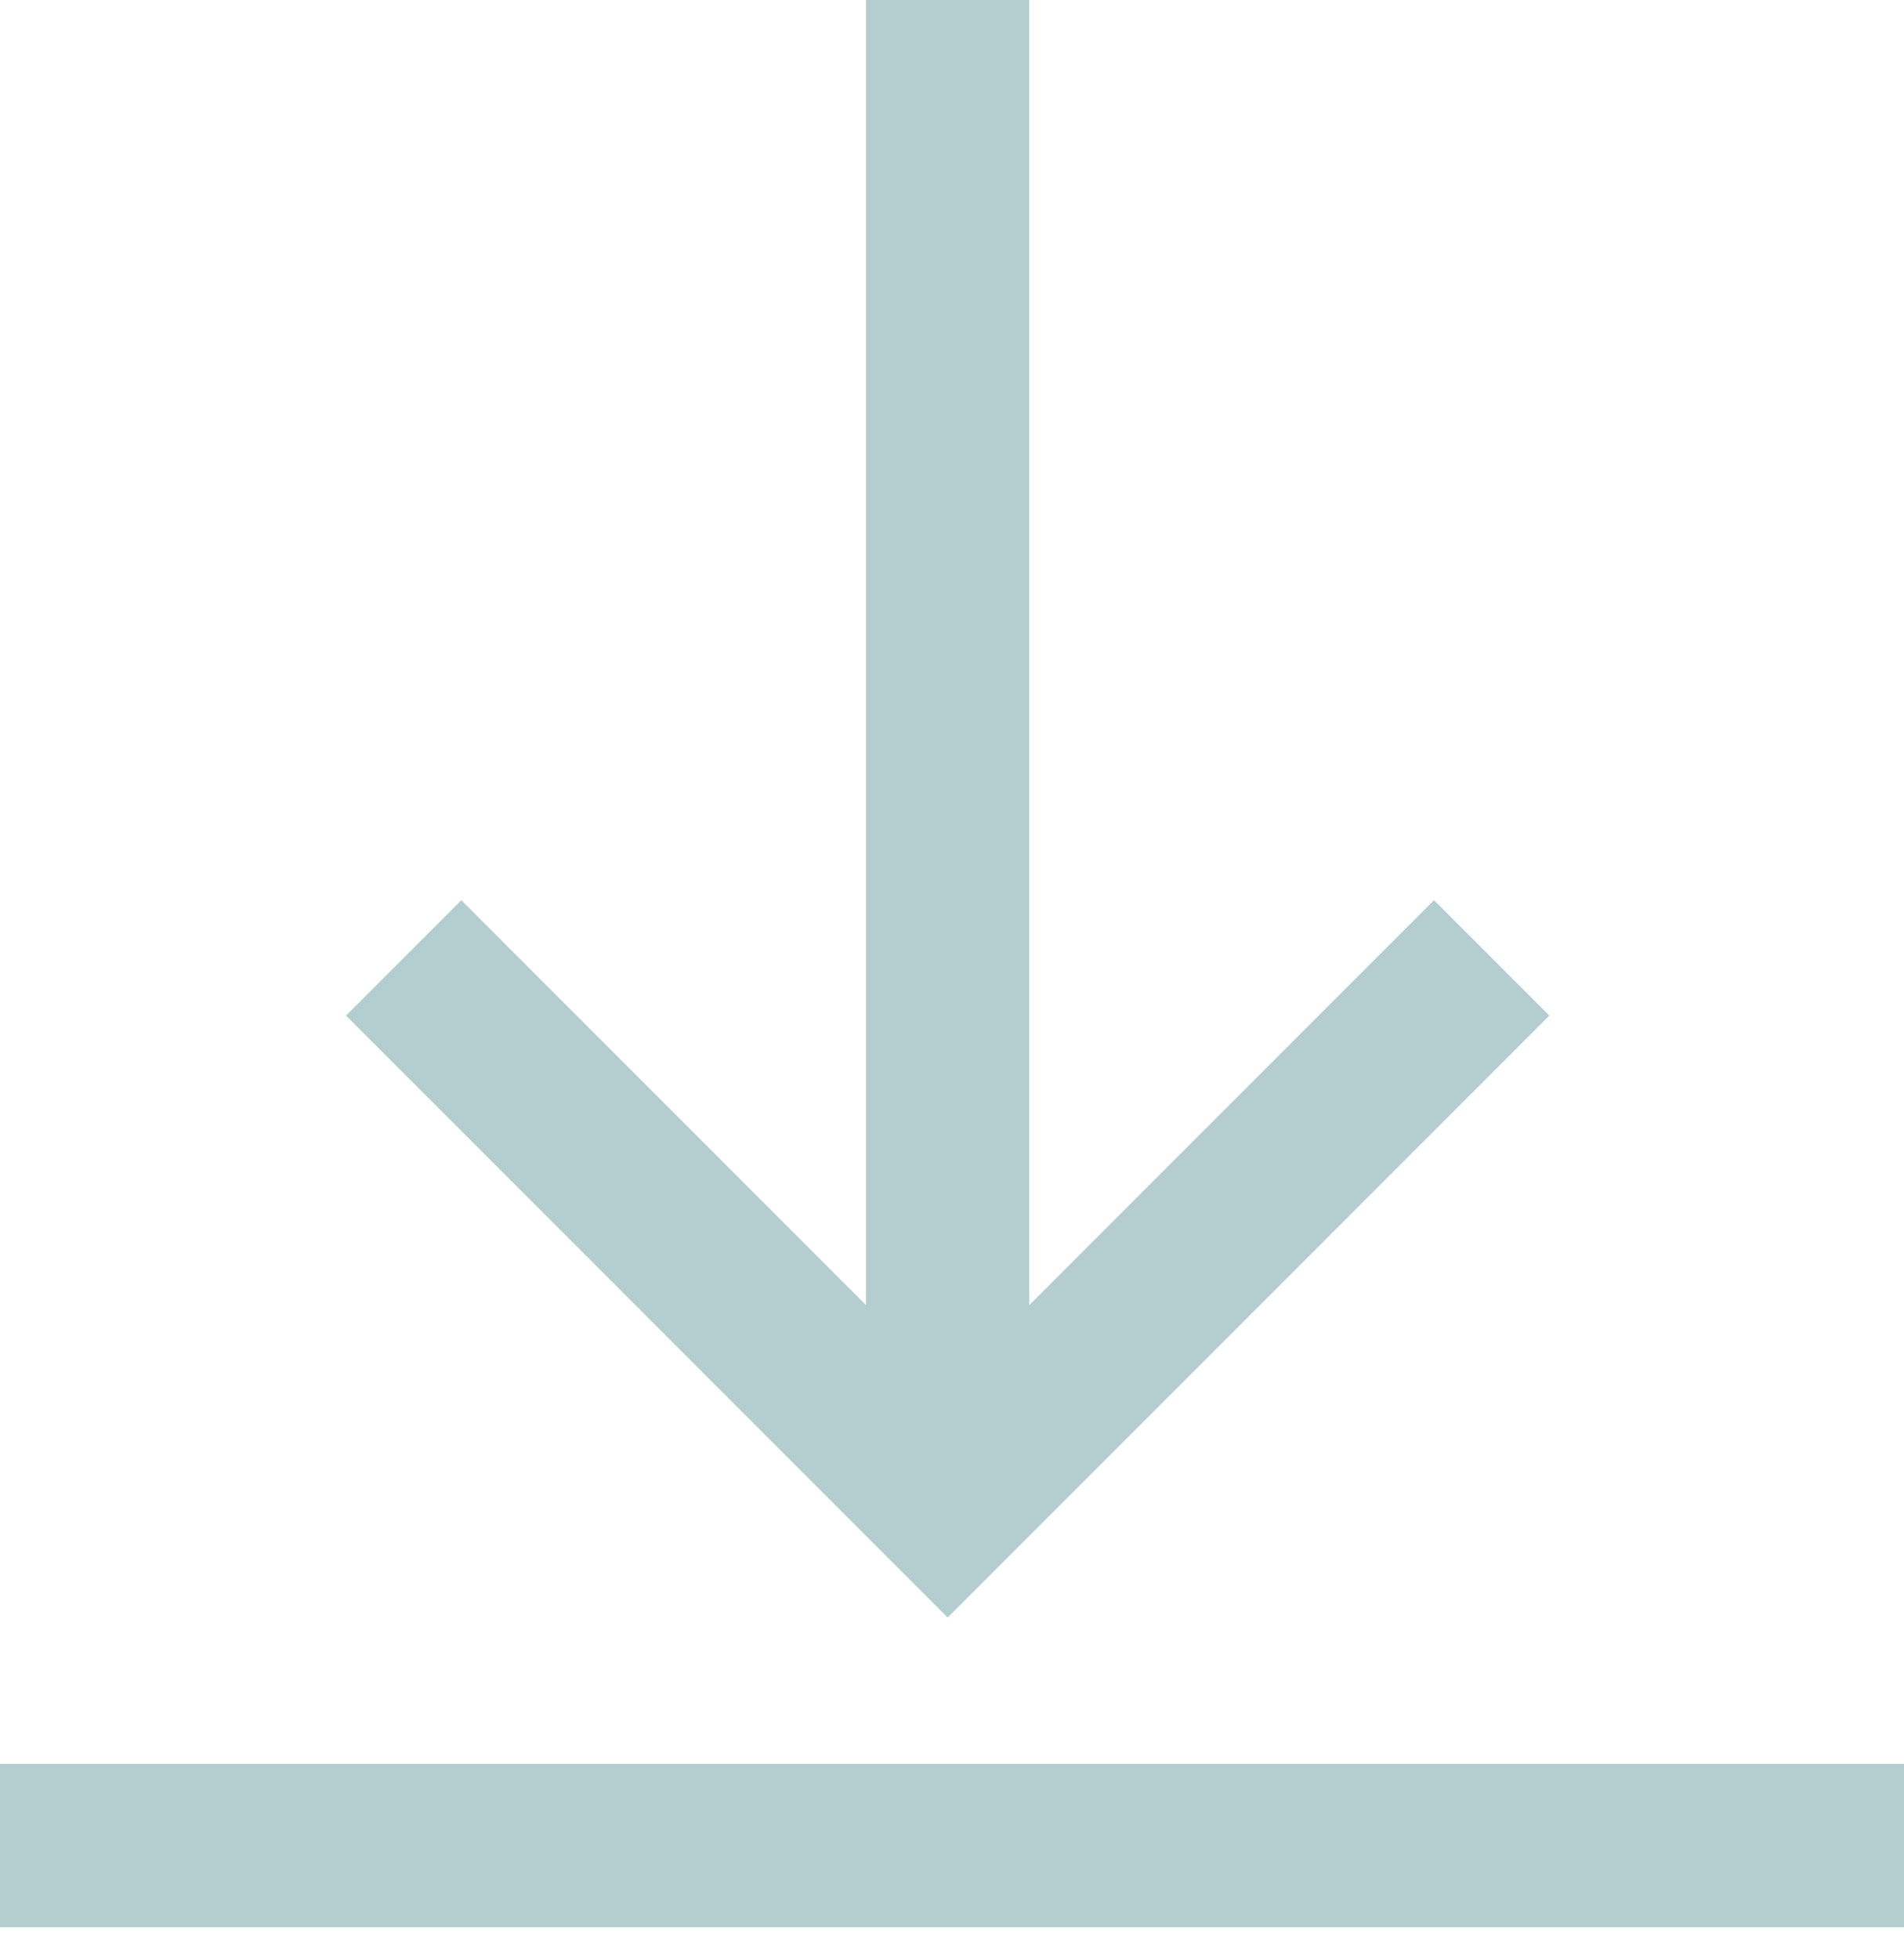
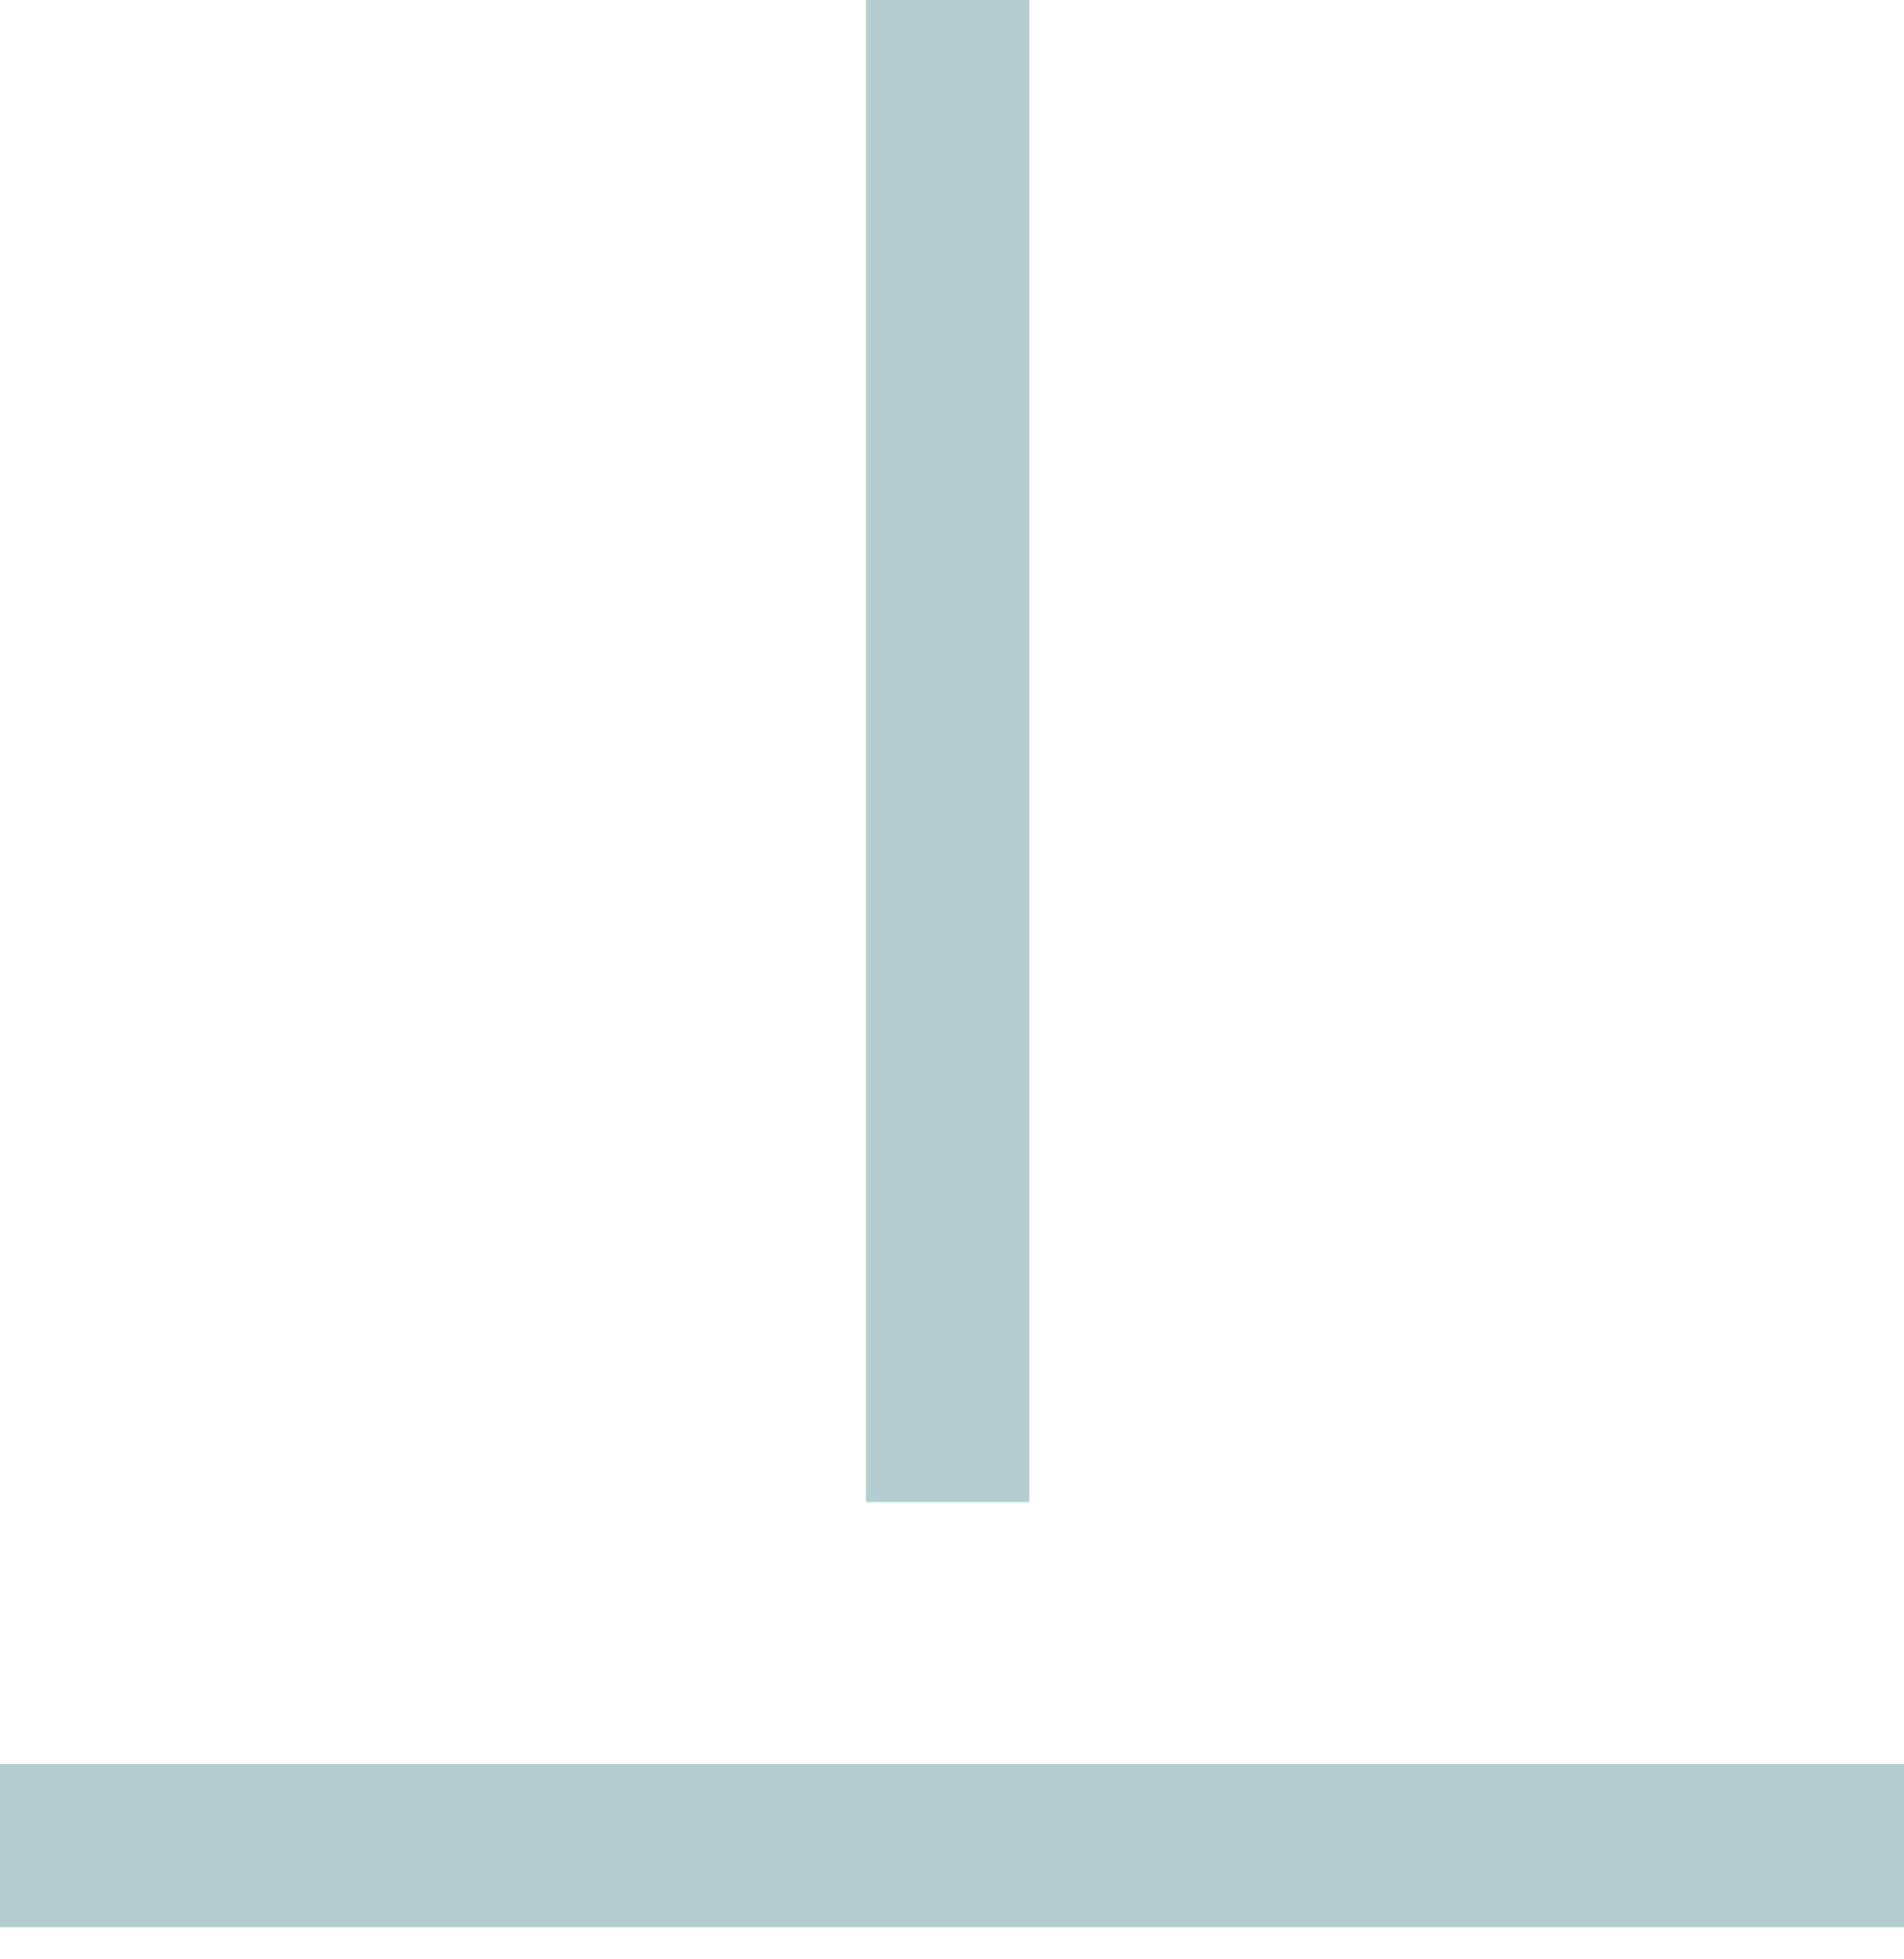
<svg xmlns="http://www.w3.org/2000/svg" id="Layer_1" viewBox="0 0 35 36">
  <defs>
    <style>.cls-1{fill:#b4cecf;}</style>
  </defs>
-   <polygon class="cls-1" points="17.42 29.72 6.36 18.66 8.48 16.54 17.42 25.48 26.36 16.54 28.48 18.66 17.42 29.72" />
  <rect class="cls-1" x="15.92" width="3" height="27.6" />
  <rect class="cls-1" y="32.41" width="35" height="3" />
</svg>